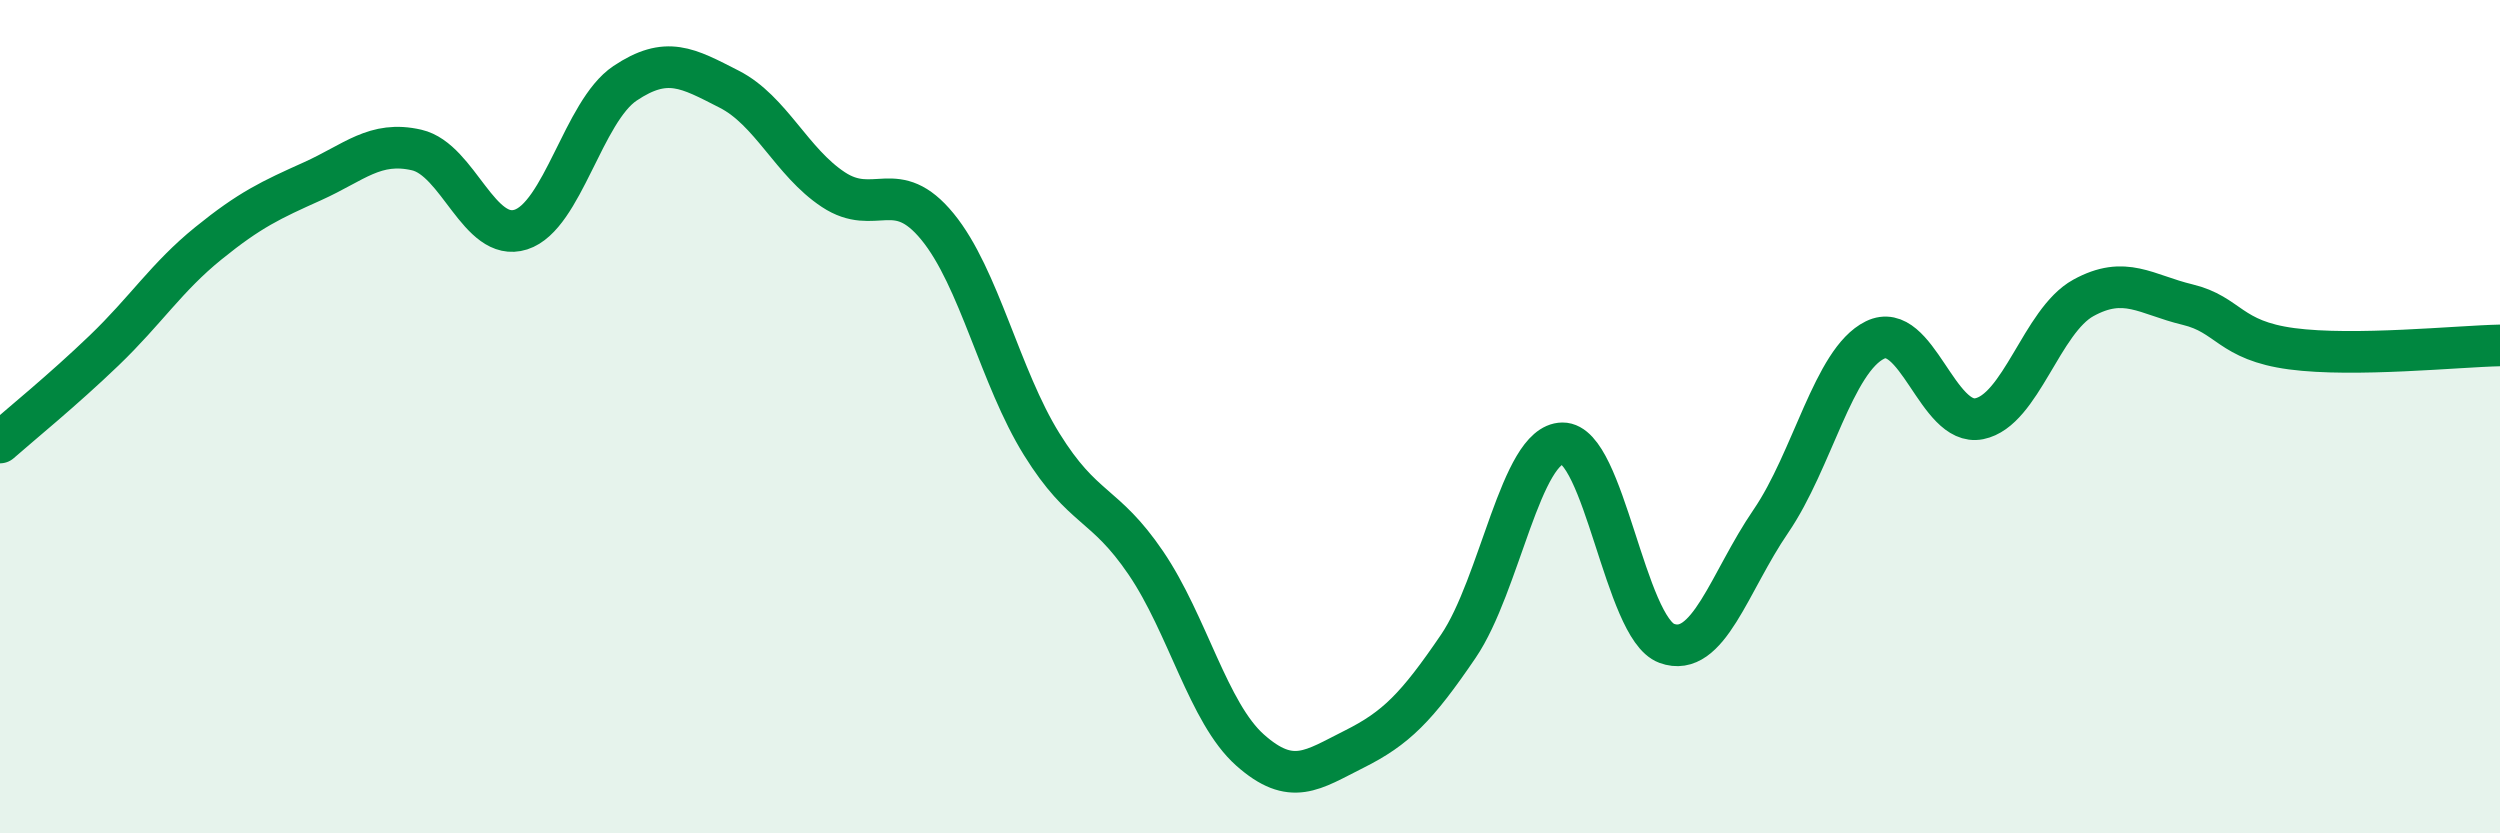
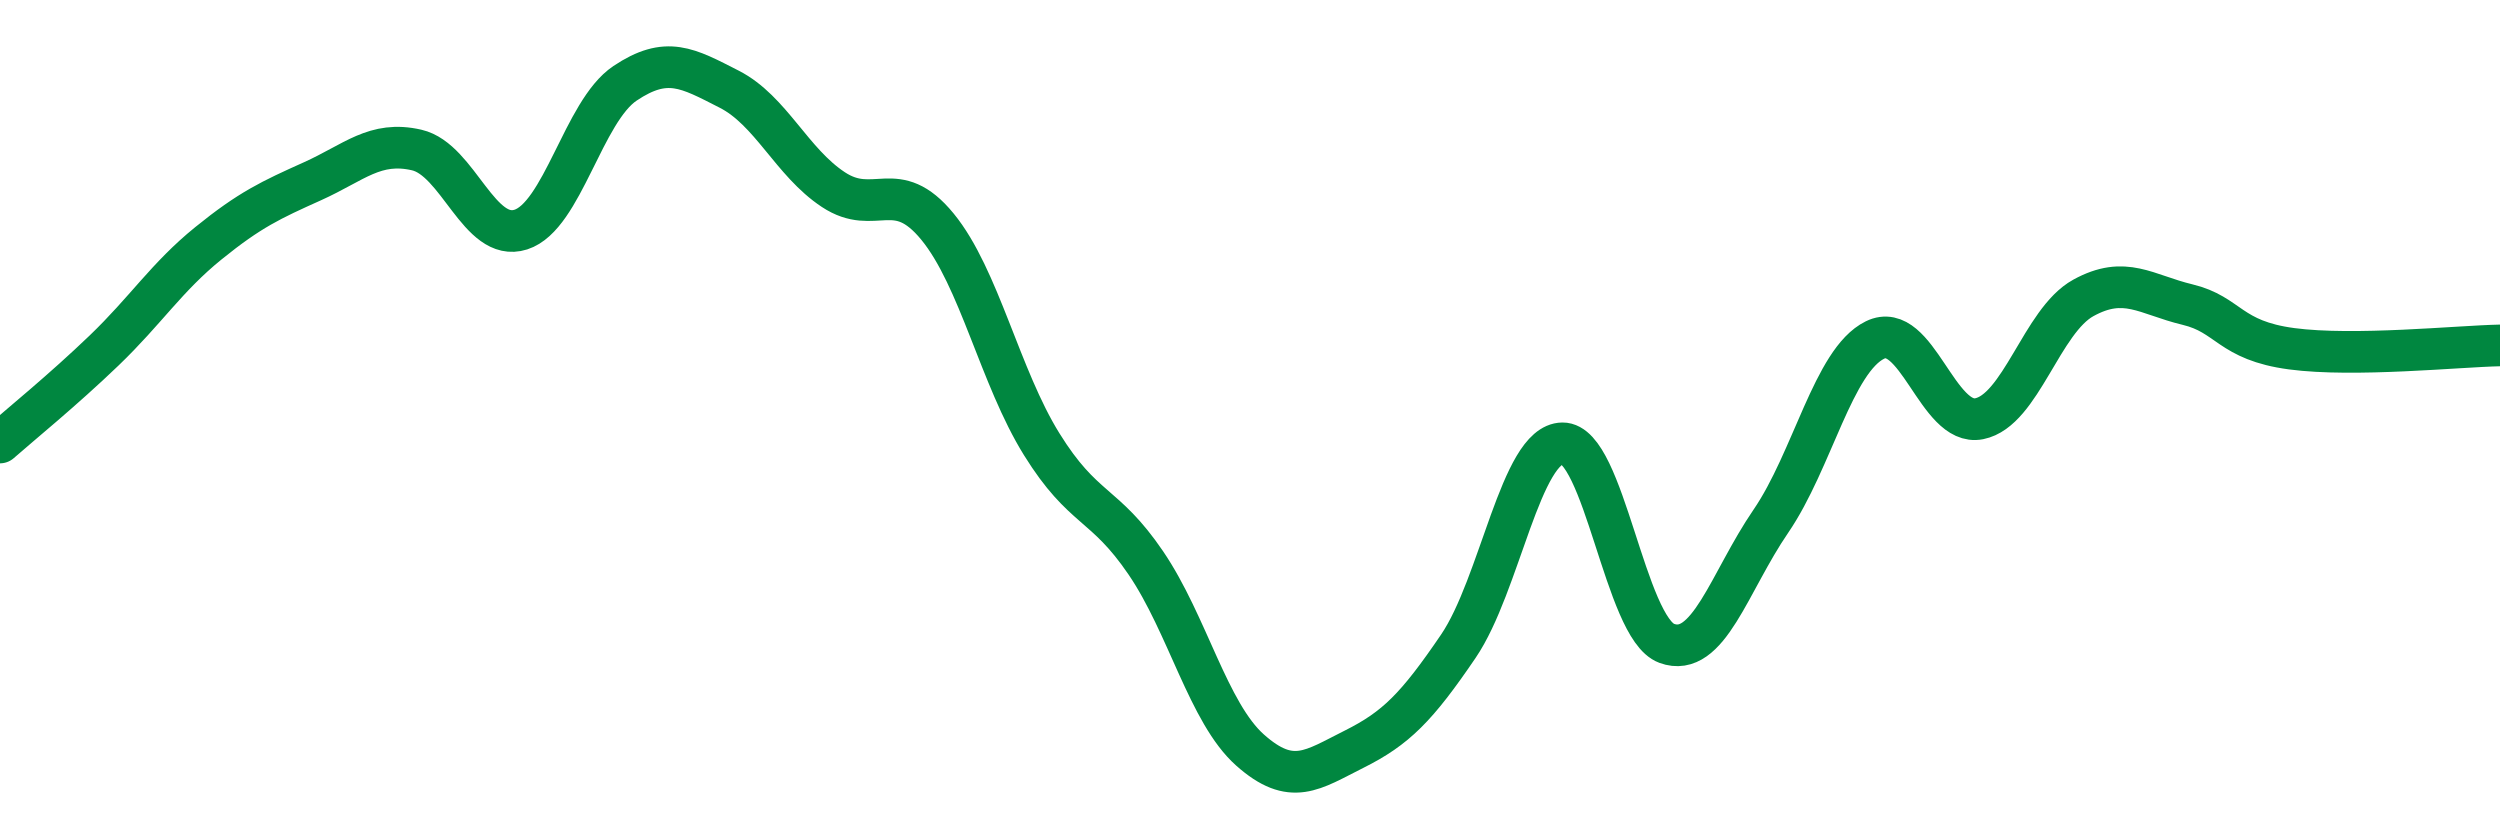
<svg xmlns="http://www.w3.org/2000/svg" width="60" height="20" viewBox="0 0 60 20">
-   <path d="M 0,10.62 C 0.5,10.18 1.5,9.37 2.5,8.41 C 3.5,7.45 4,6.65 5,5.84 C 6,5.03 6.5,4.8 7.5,4.35 C 8.5,3.9 9,3.37 10,3.6 C 11,3.83 11.5,5.83 12.5,5.51 C 13.5,5.19 14,2.67 15,2 C 16,1.33 16.5,1.63 17.5,2.14 C 18.5,2.65 19,3.89 20,4.55 C 21,5.21 21.5,4.22 22.5,5.44 C 23.5,6.66 24,9.05 25,10.66 C 26,12.27 26.5,12.04 27.5,13.51 C 28.5,14.98 29,17.11 30,18 C 31,18.89 31.5,18.48 32.5,17.98 C 33.5,17.48 34,16.98 35,15.51 C 36,14.04 36.5,10.65 37.5,10.64 C 38.5,10.63 39,15.07 40,15.44 C 41,15.81 41.5,13.97 42.5,12.51 C 43.5,11.05 44,8.65 45,8.16 C 46,7.67 46.5,10.25 47.5,10.05 C 48.5,9.85 49,7.7 50,7.15 C 51,6.6 51.5,7.07 52.5,7.31 C 53.5,7.55 53.5,8.17 55,8.37 C 56.5,8.57 59,8.31 60,8.29L60 20L0 20Z" fill="#008740" opacity="0.1" stroke-linecap="round" stroke-linejoin="round" />
  <path d="M 0,10.62 C 0.5,10.18 1.5,9.37 2.5,8.41 C 3.5,7.45 4,6.65 5,5.84 C 6,5.03 6.5,4.8 7.5,4.35 C 8.5,3.9 9,3.37 10,3.6 C 11,3.83 11.5,5.83 12.5,5.51 C 13.5,5.19 14,2.67 15,2 C 16,1.33 16.5,1.63 17.5,2.14 C 18.5,2.65 19,3.89 20,4.55 C 21,5.21 21.5,4.22 22.5,5.44 C 23.5,6.66 24,9.05 25,10.66 C 26,12.27 26.5,12.04 27.5,13.51 C 28.5,14.98 29,17.11 30,18 C 31,18.89 31.5,18.48 32.5,17.98 C 33.5,17.48 34,16.98 35,15.51 C 36,14.04 36.5,10.65 37.5,10.64 C 38.5,10.63 39,15.07 40,15.44 C 41,15.81 41.5,13.97 42.5,12.51 C 43.5,11.05 44,8.65 45,8.16 C 46,7.67 46.5,10.25 47.5,10.05 C 48.5,9.85 49,7.7 50,7.15 C 51,6.6 51.5,7.07 52.5,7.31 C 53.5,7.55 53.5,8.17 55,8.37 C 56.5,8.57 59,8.31 60,8.29" stroke="#008740" stroke-width="1" fill="none" stroke-linecap="round" stroke-linejoin="round" />
</svg>